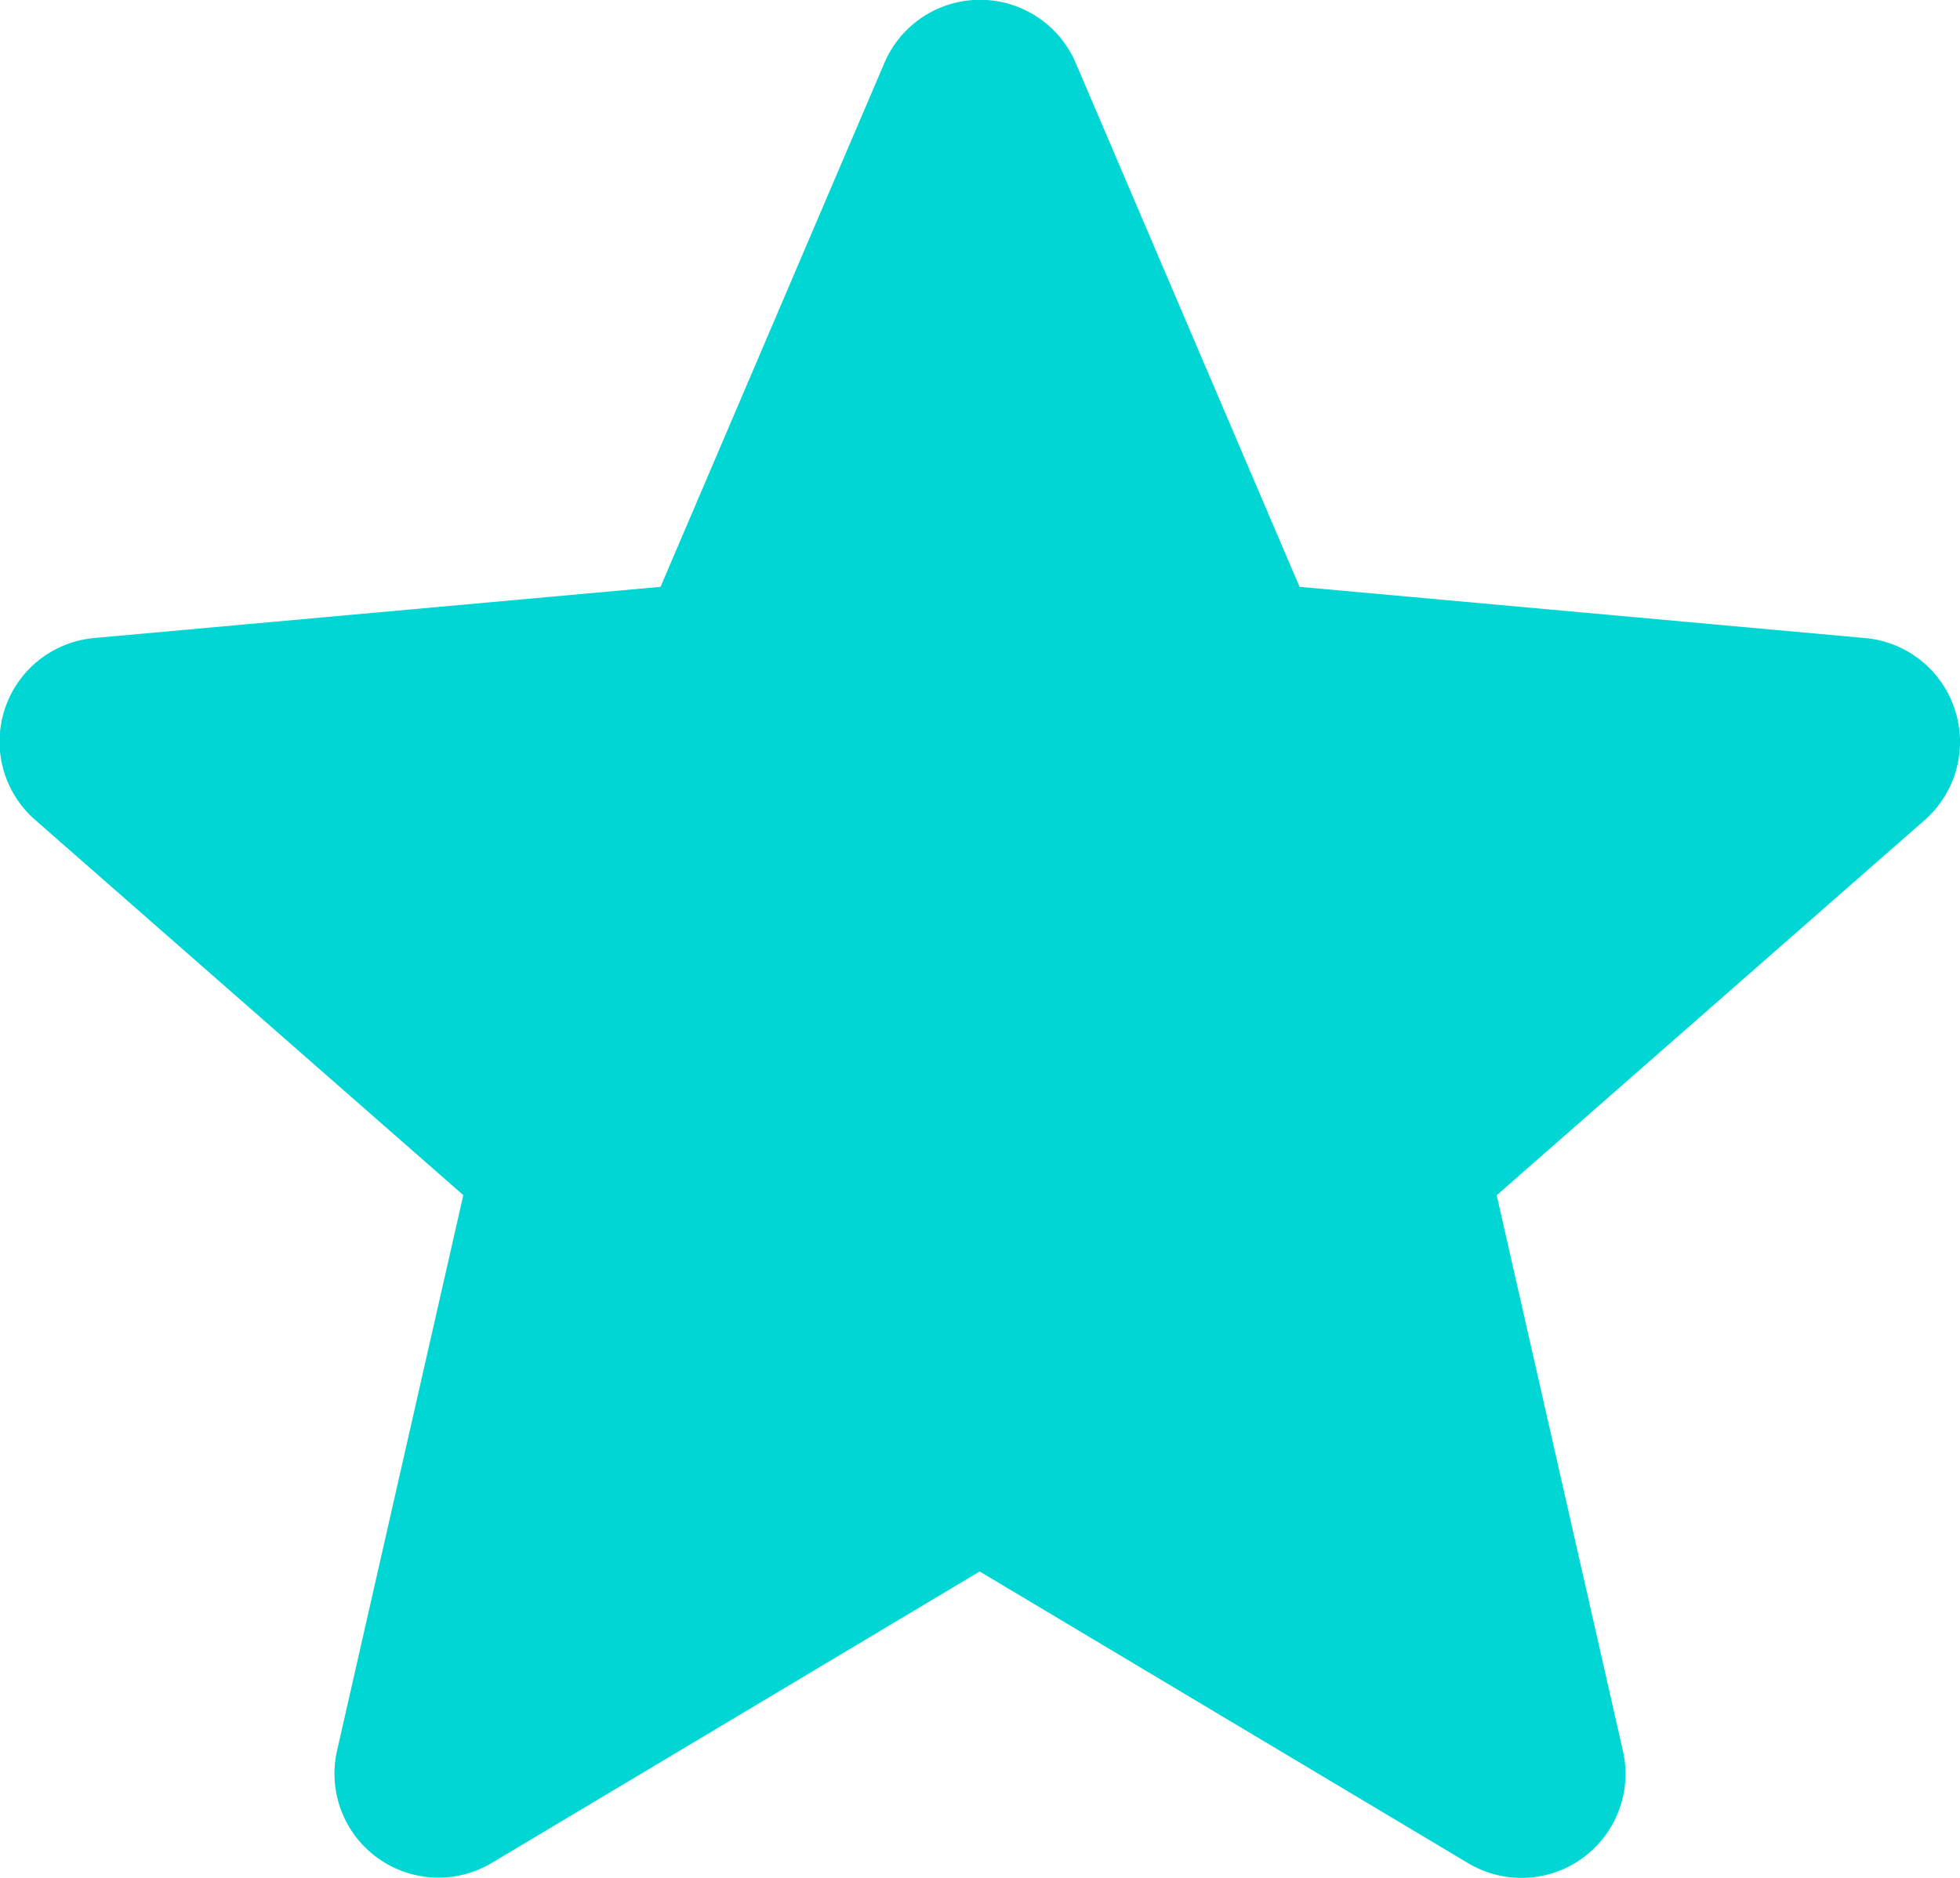
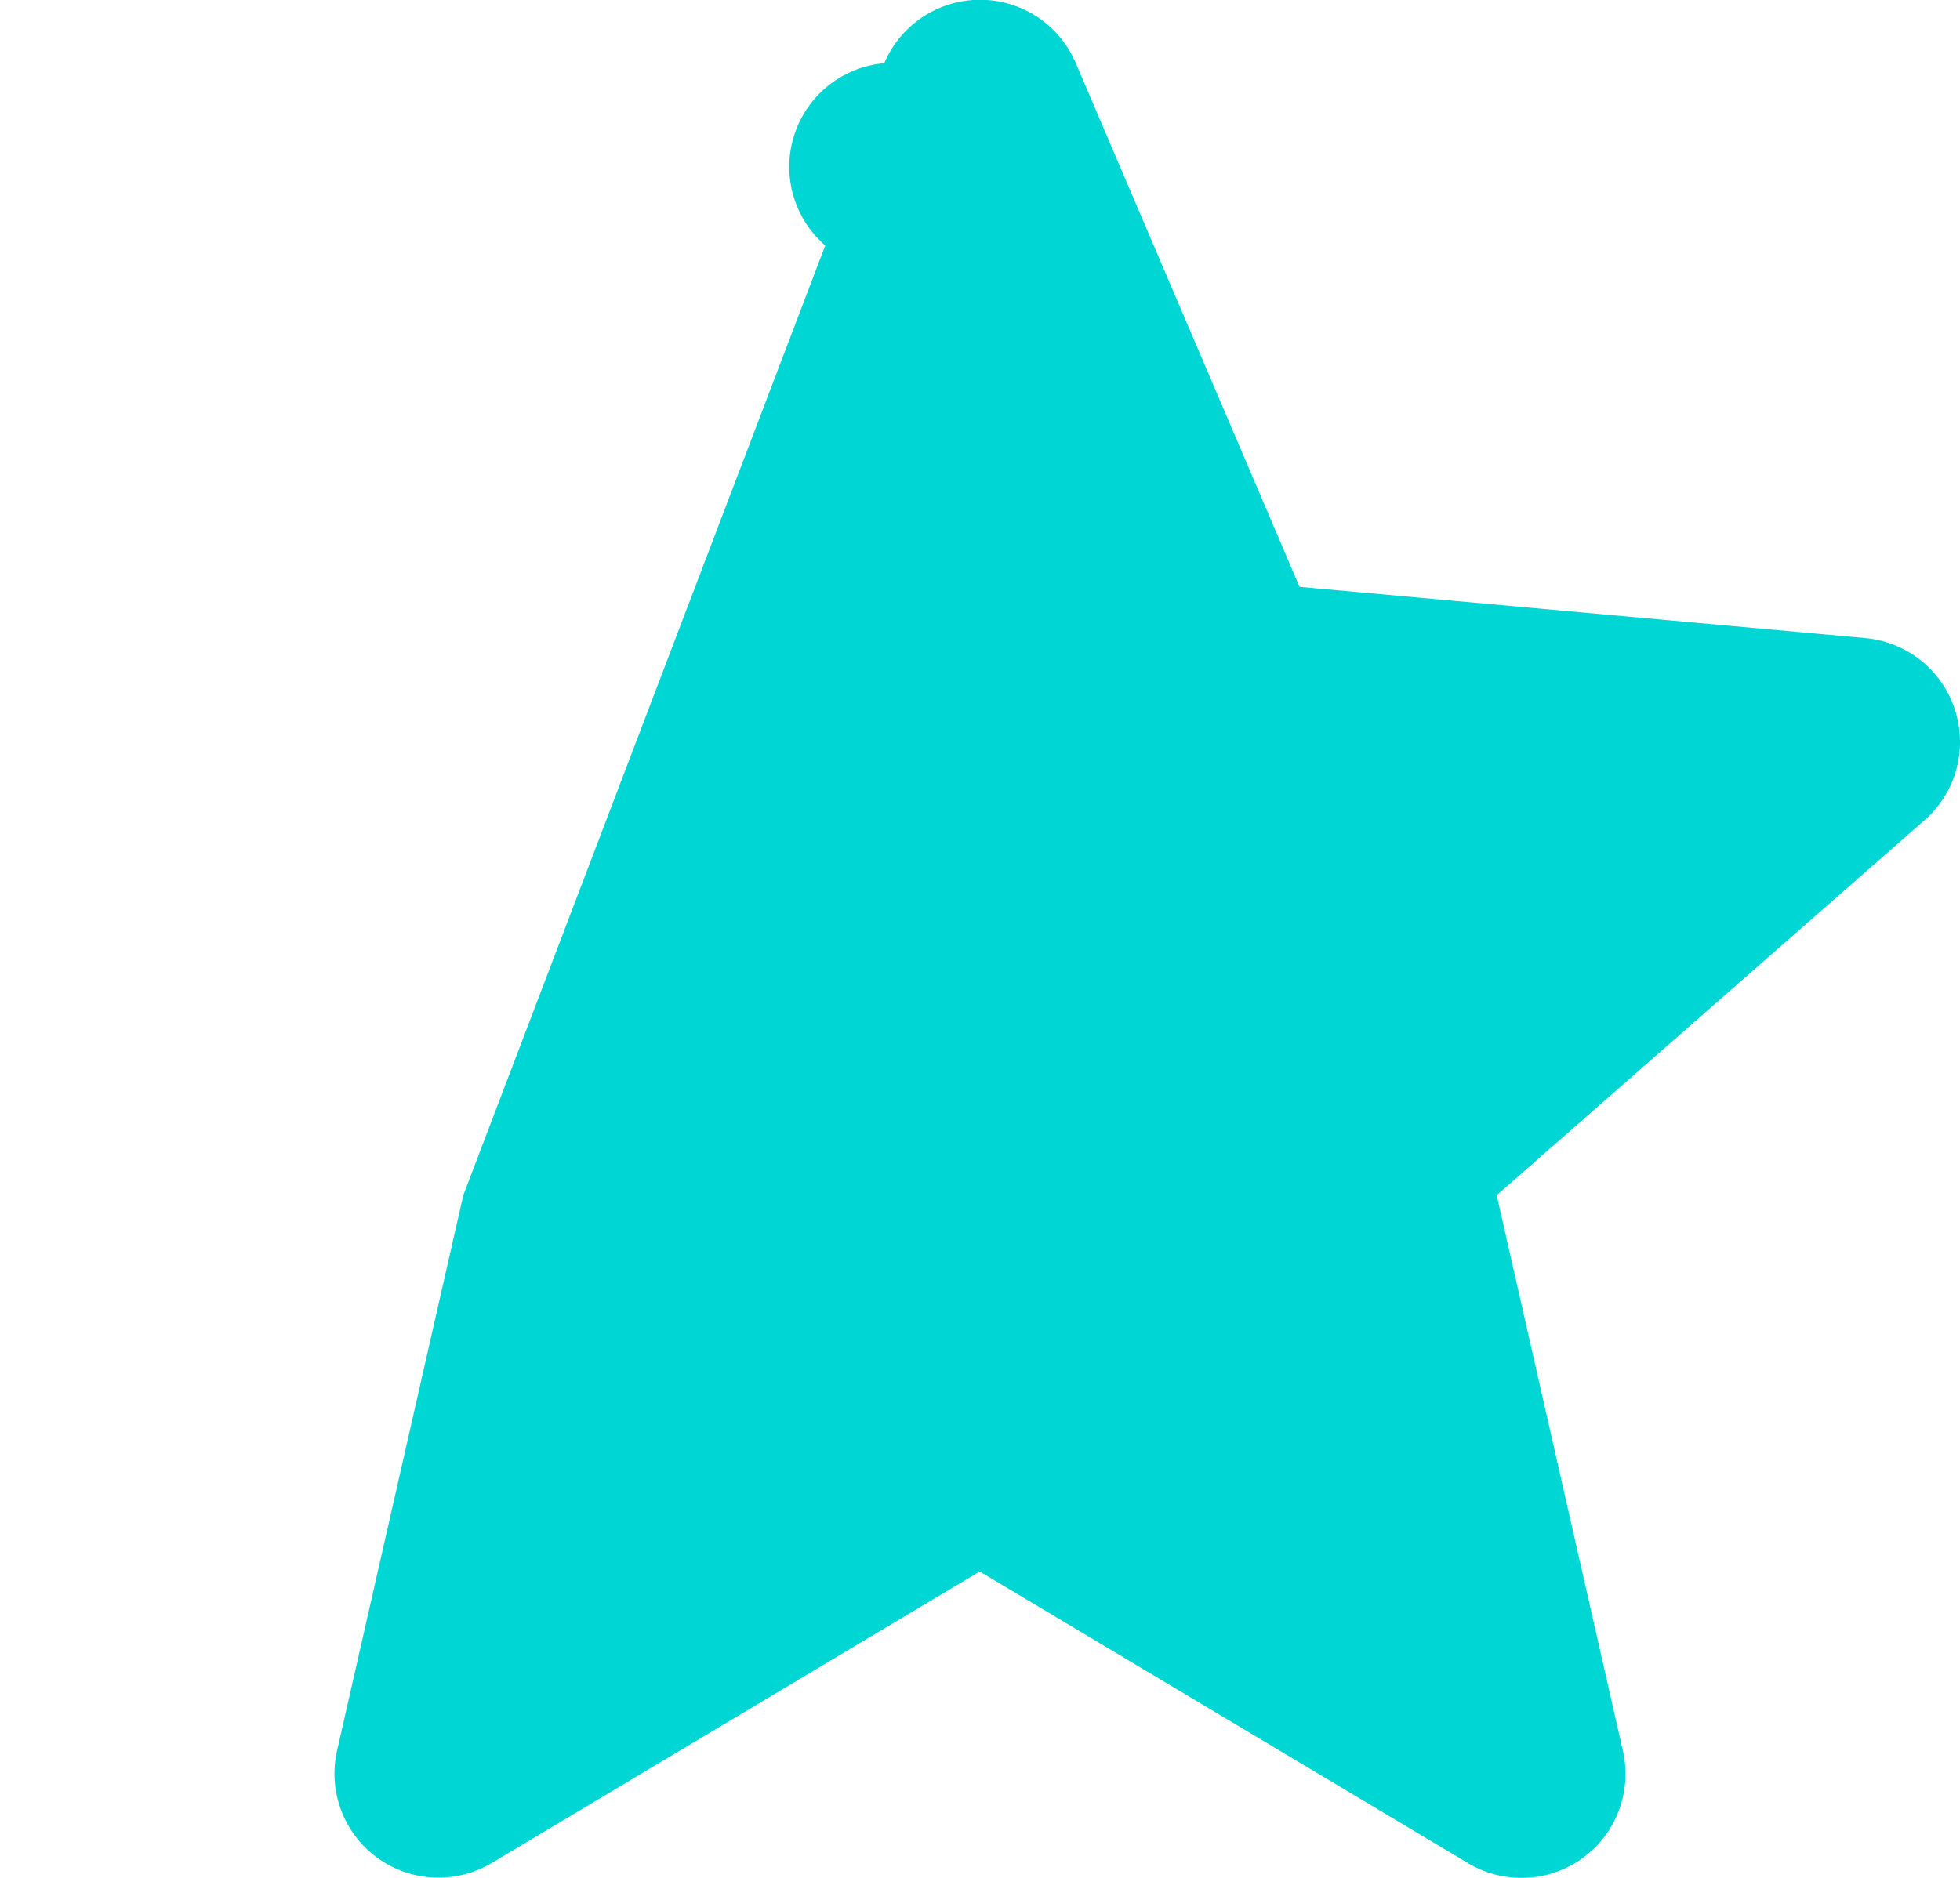
<svg xmlns="http://www.w3.org/2000/svg" width="20.729" height="19.865" viewBox="0 0 20.729 19.865">
-   <path id="prefix__star_1_" fill="#00d6d3" d="M20.675 8a1.1 1.1 0 0 0-.948-.758L13.744 6.7l-2.366-5.539a1.1 1.1 0 0 0-2.026 0L6.986 6.7 1 7.241a1.1 1.1 0 0 0-.624 1.928L4.9 13.135 3.565 19.01A1.1 1.1 0 0 0 5.2 20.2l5.161-3.084 5.163 3.084a1.1 1.1 0 0 0 1.639-1.19l-1.334-5.874 4.523-3.966A1.1 1.1 0 0 0 20.675 8zm0 0" data-name="star (1)" transform="translate(0 -.492)" />
+   <path id="prefix__star_1_" fill="#00d6d3" d="M20.675 8a1.1 1.1 0 0 0-.948-.758L13.744 6.7l-2.366-5.539a1.1 1.1 0 0 0-2.026 0a1.1 1.1 0 0 0-.624 1.928L4.9 13.135 3.565 19.01A1.1 1.1 0 0 0 5.2 20.2l5.161-3.084 5.163 3.084a1.1 1.1 0 0 0 1.639-1.19l-1.334-5.874 4.523-3.966A1.1 1.1 0 0 0 20.675 8zm0 0" data-name="star (1)" transform="translate(0 -.492)" />
</svg>